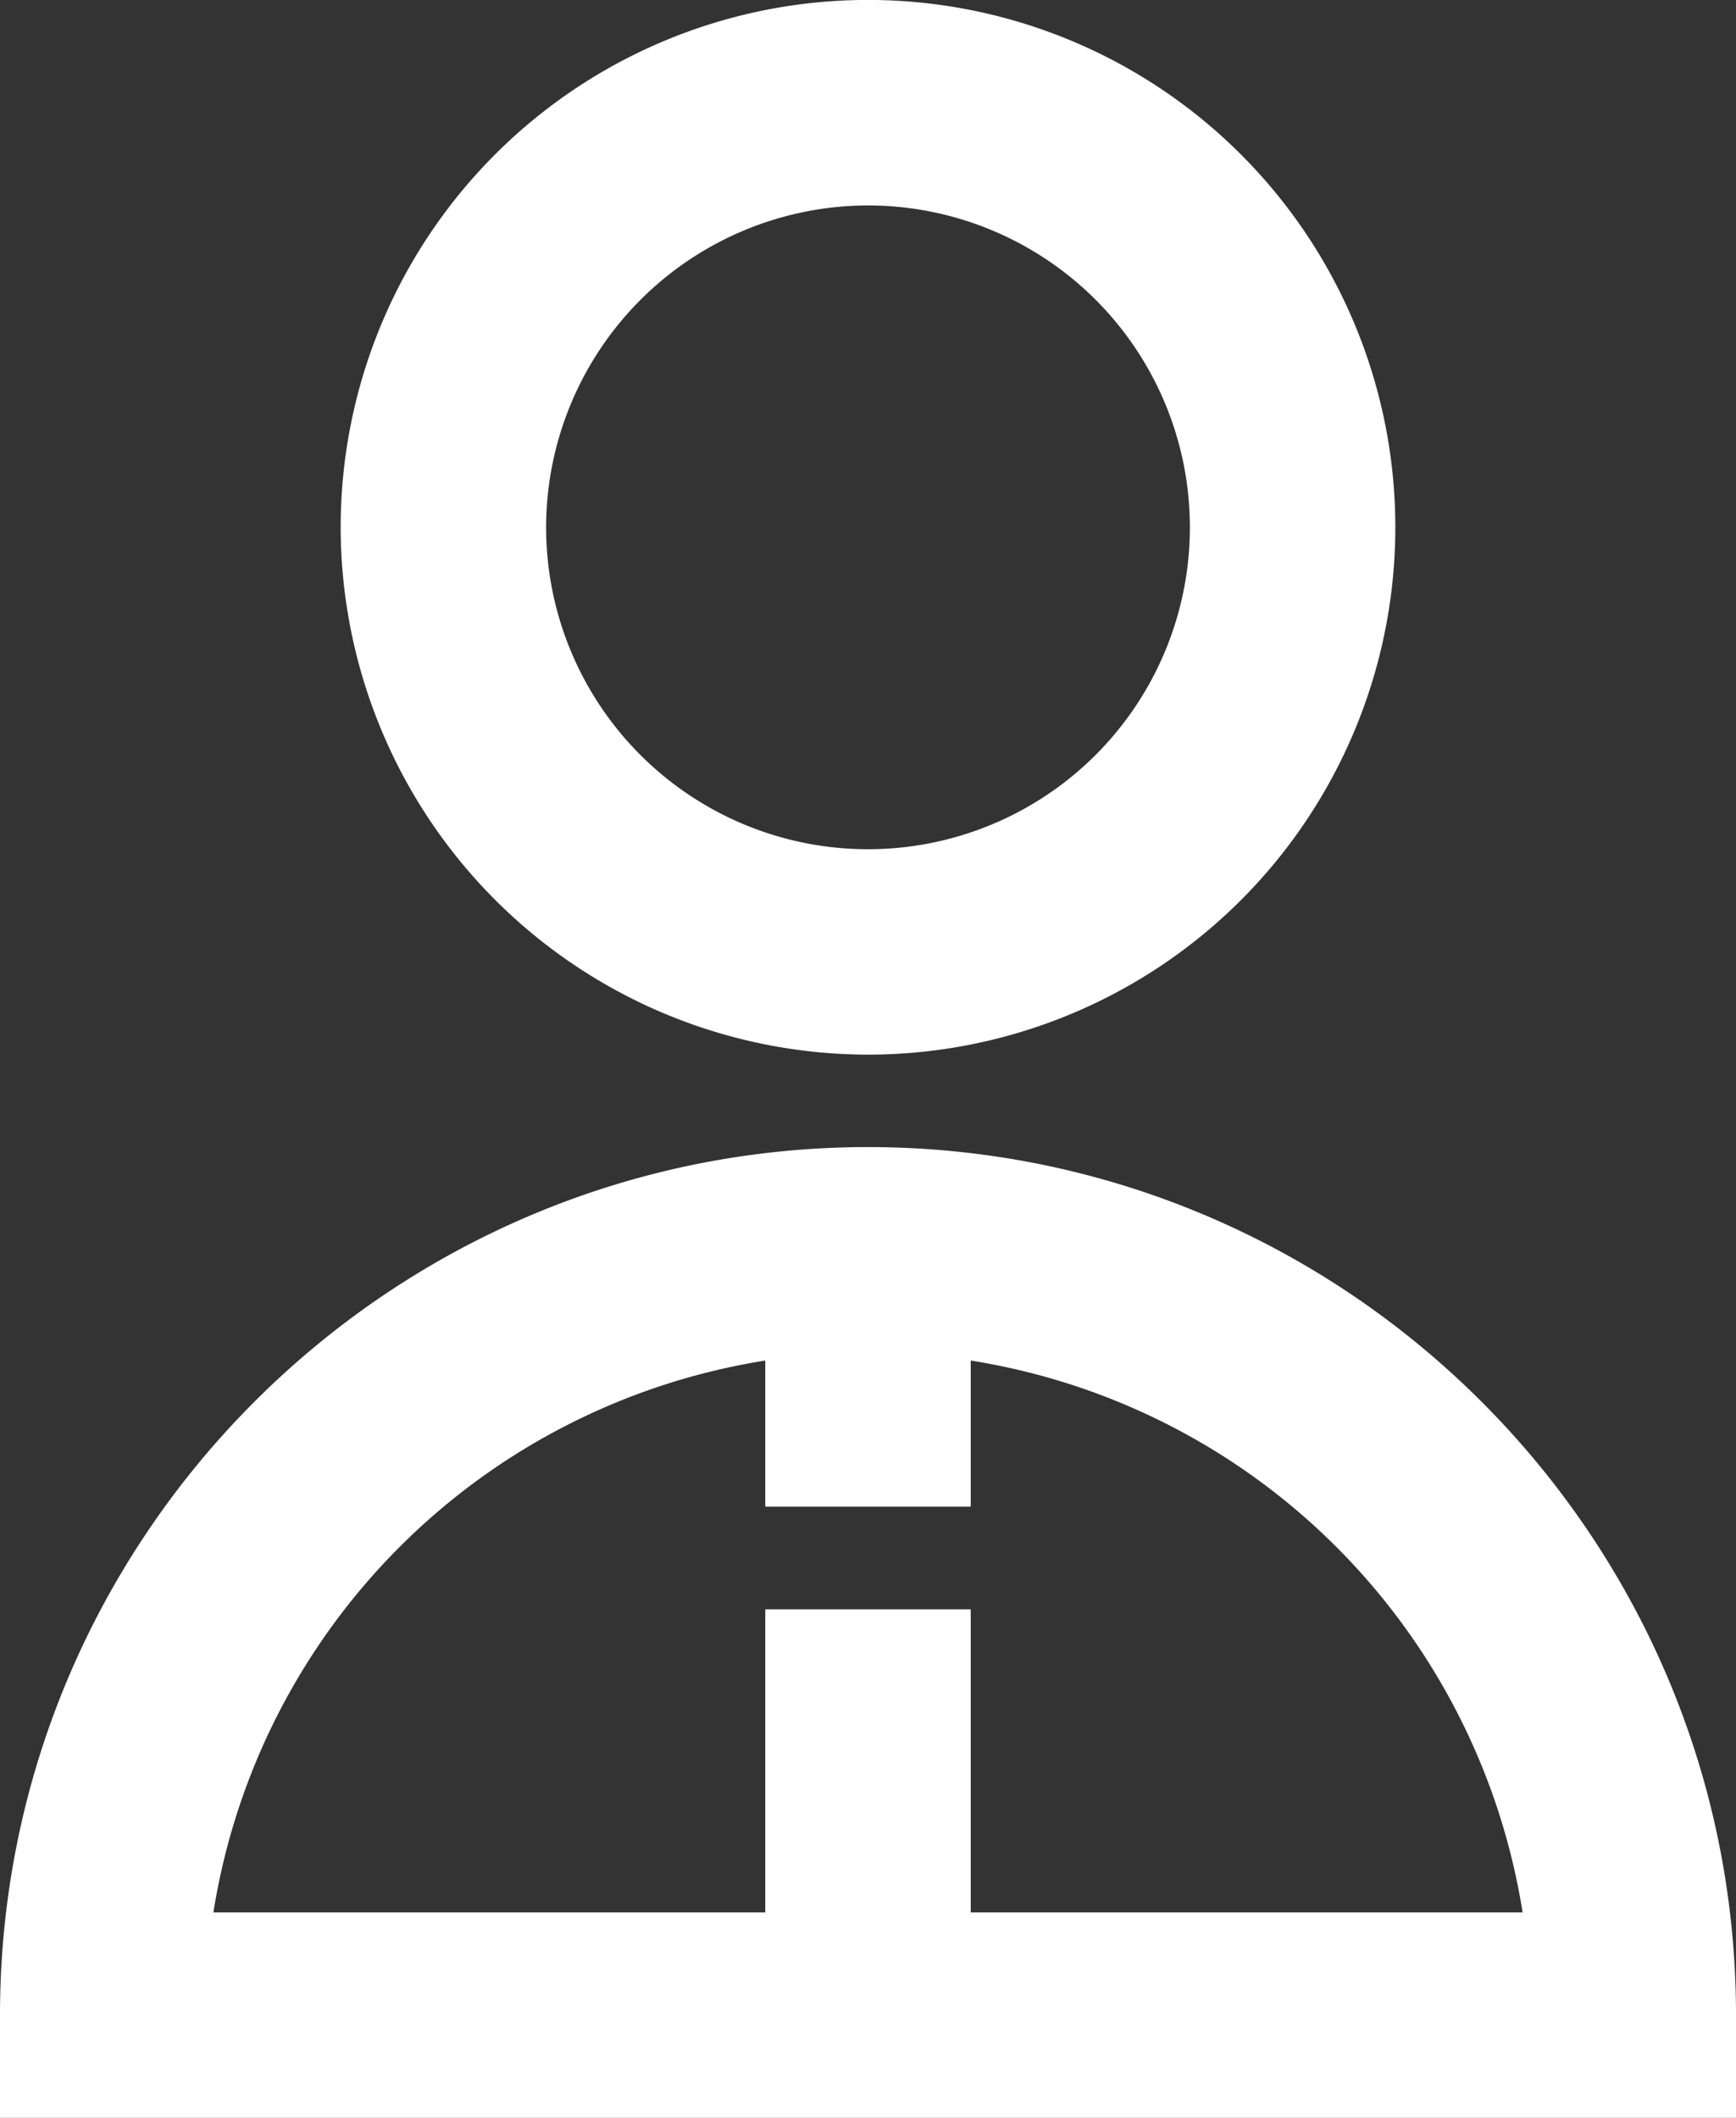
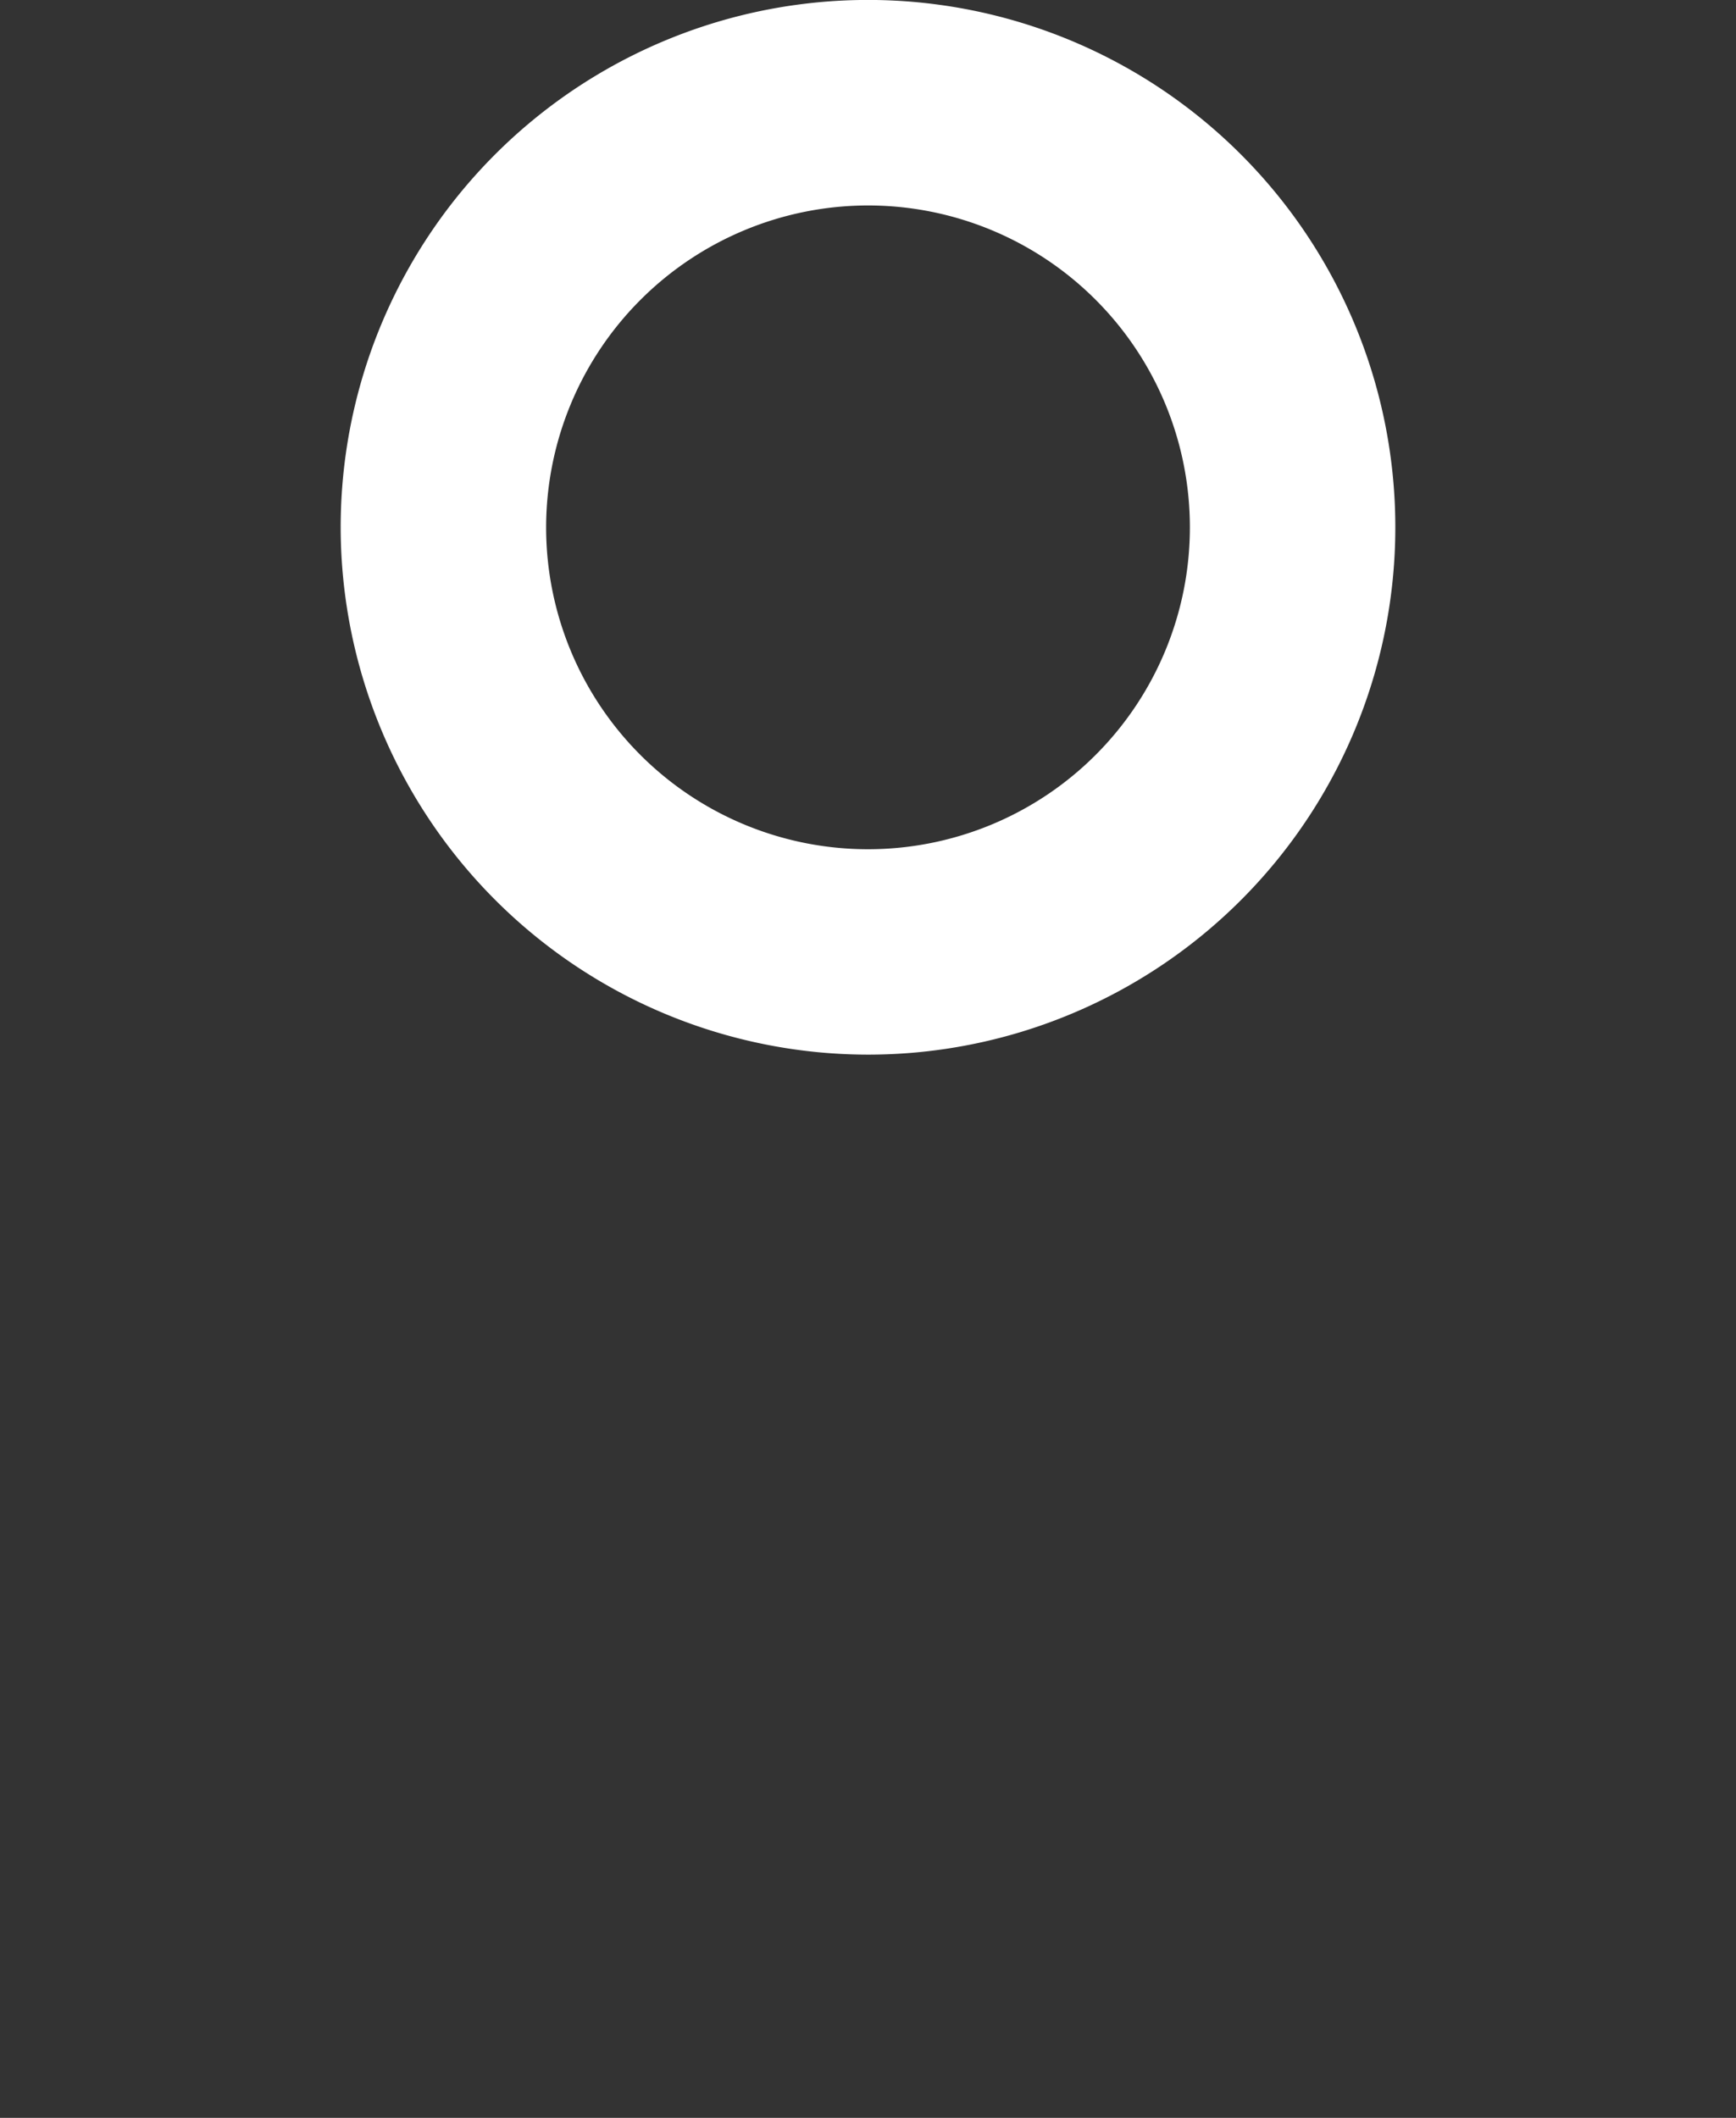
<svg xmlns="http://www.w3.org/2000/svg" id="Capa_1" data-name="Capa 1" viewBox="0 0 338 412.33">
  <rect x="0" y="0" width="338" height="412.33" fill="#333333" stroke="none" />
  <defs>
    <style>.cls-1{fill:#fff;}</style>
  </defs>
  <path class="cls-1" d="M169,205.33A102.67,102.67,0,1,0,66.33,102.67,102.78,102.78,0,0,0,169,205.33ZM169,40a62.67,62.67,0,1,1-62.67,62.67A62.74,62.74,0,0,1,169,40Z" />
-   <path class="cls-1" d="M169,223.33c-93.19,0-169,75.82-169,169v20H338v-20C338,299.15,262.19,223.33,169,223.33Zm20,149v-59H149v59H41.55A129.29,129.29,0,0,1,149,264.89v28.44h40V264.89A129.3,129.3,0,0,1,296.45,372.33Z" />
</svg>